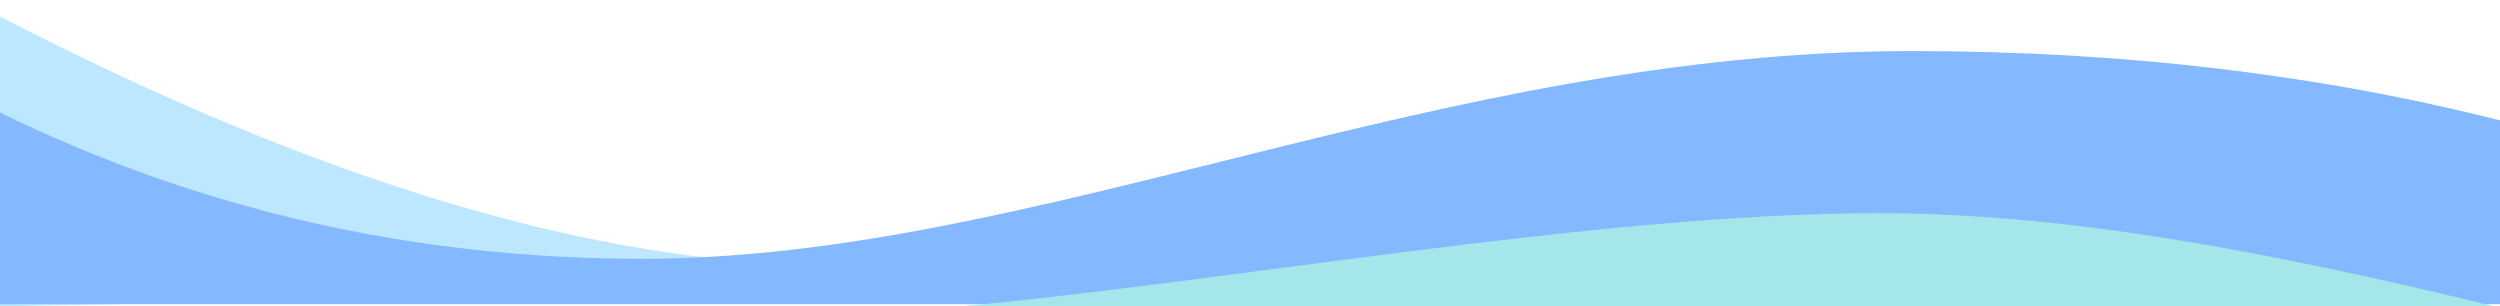
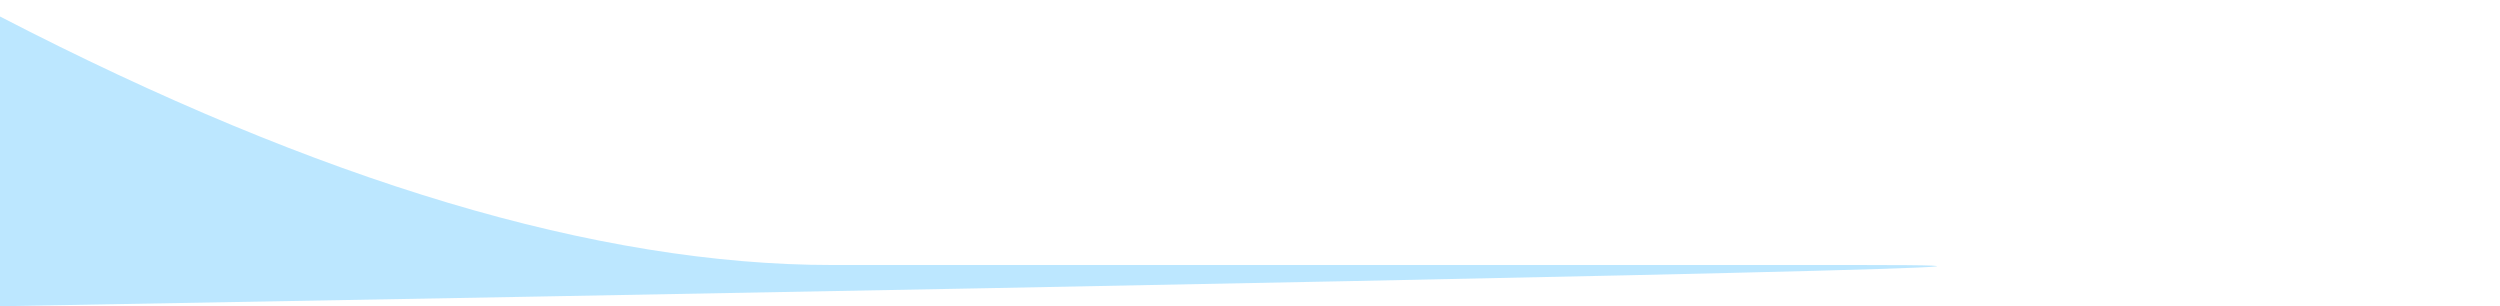
<svg xmlns="http://www.w3.org/2000/svg" x="0px" y="0px" width="100%" viewBox="0 0 200 24.5" style="vertical-align: middle; max-width: 100%; width: 100%;">
  <g>
    <path fill="rgb(188,231,255)" d="M148.849,21.201H66.591c-18.779,0-40.982-6.64-66.591-19.88v23.178    C123.829,22.3,173.453,21.201,148.849,21.201z">
    </path>
  </g>
  <g>
-     <path fill="rgb(132,184,255)" d="M200.231,9.693c-14.617-3.732-30.367-5.608-47.263-5.608c-37.83,0-70.035,16.619-101.602,16.619    C33.082,20.703,15.96,16.8,0,9.006v15.328h200.231V9.693z">
-     </path>
-   </g>
+     </g>
  <g>
-     <path fill="#A4E6E9" d="M75.333,24.667l124.898-0.001c-19.939-4.857-35.493-7.611-50.058-7.611c-22.716,0-53.162,5.749-74.91,7.594    L75.333,24.667z">
-     </path>
-   </g>
+     </g>
</svg>